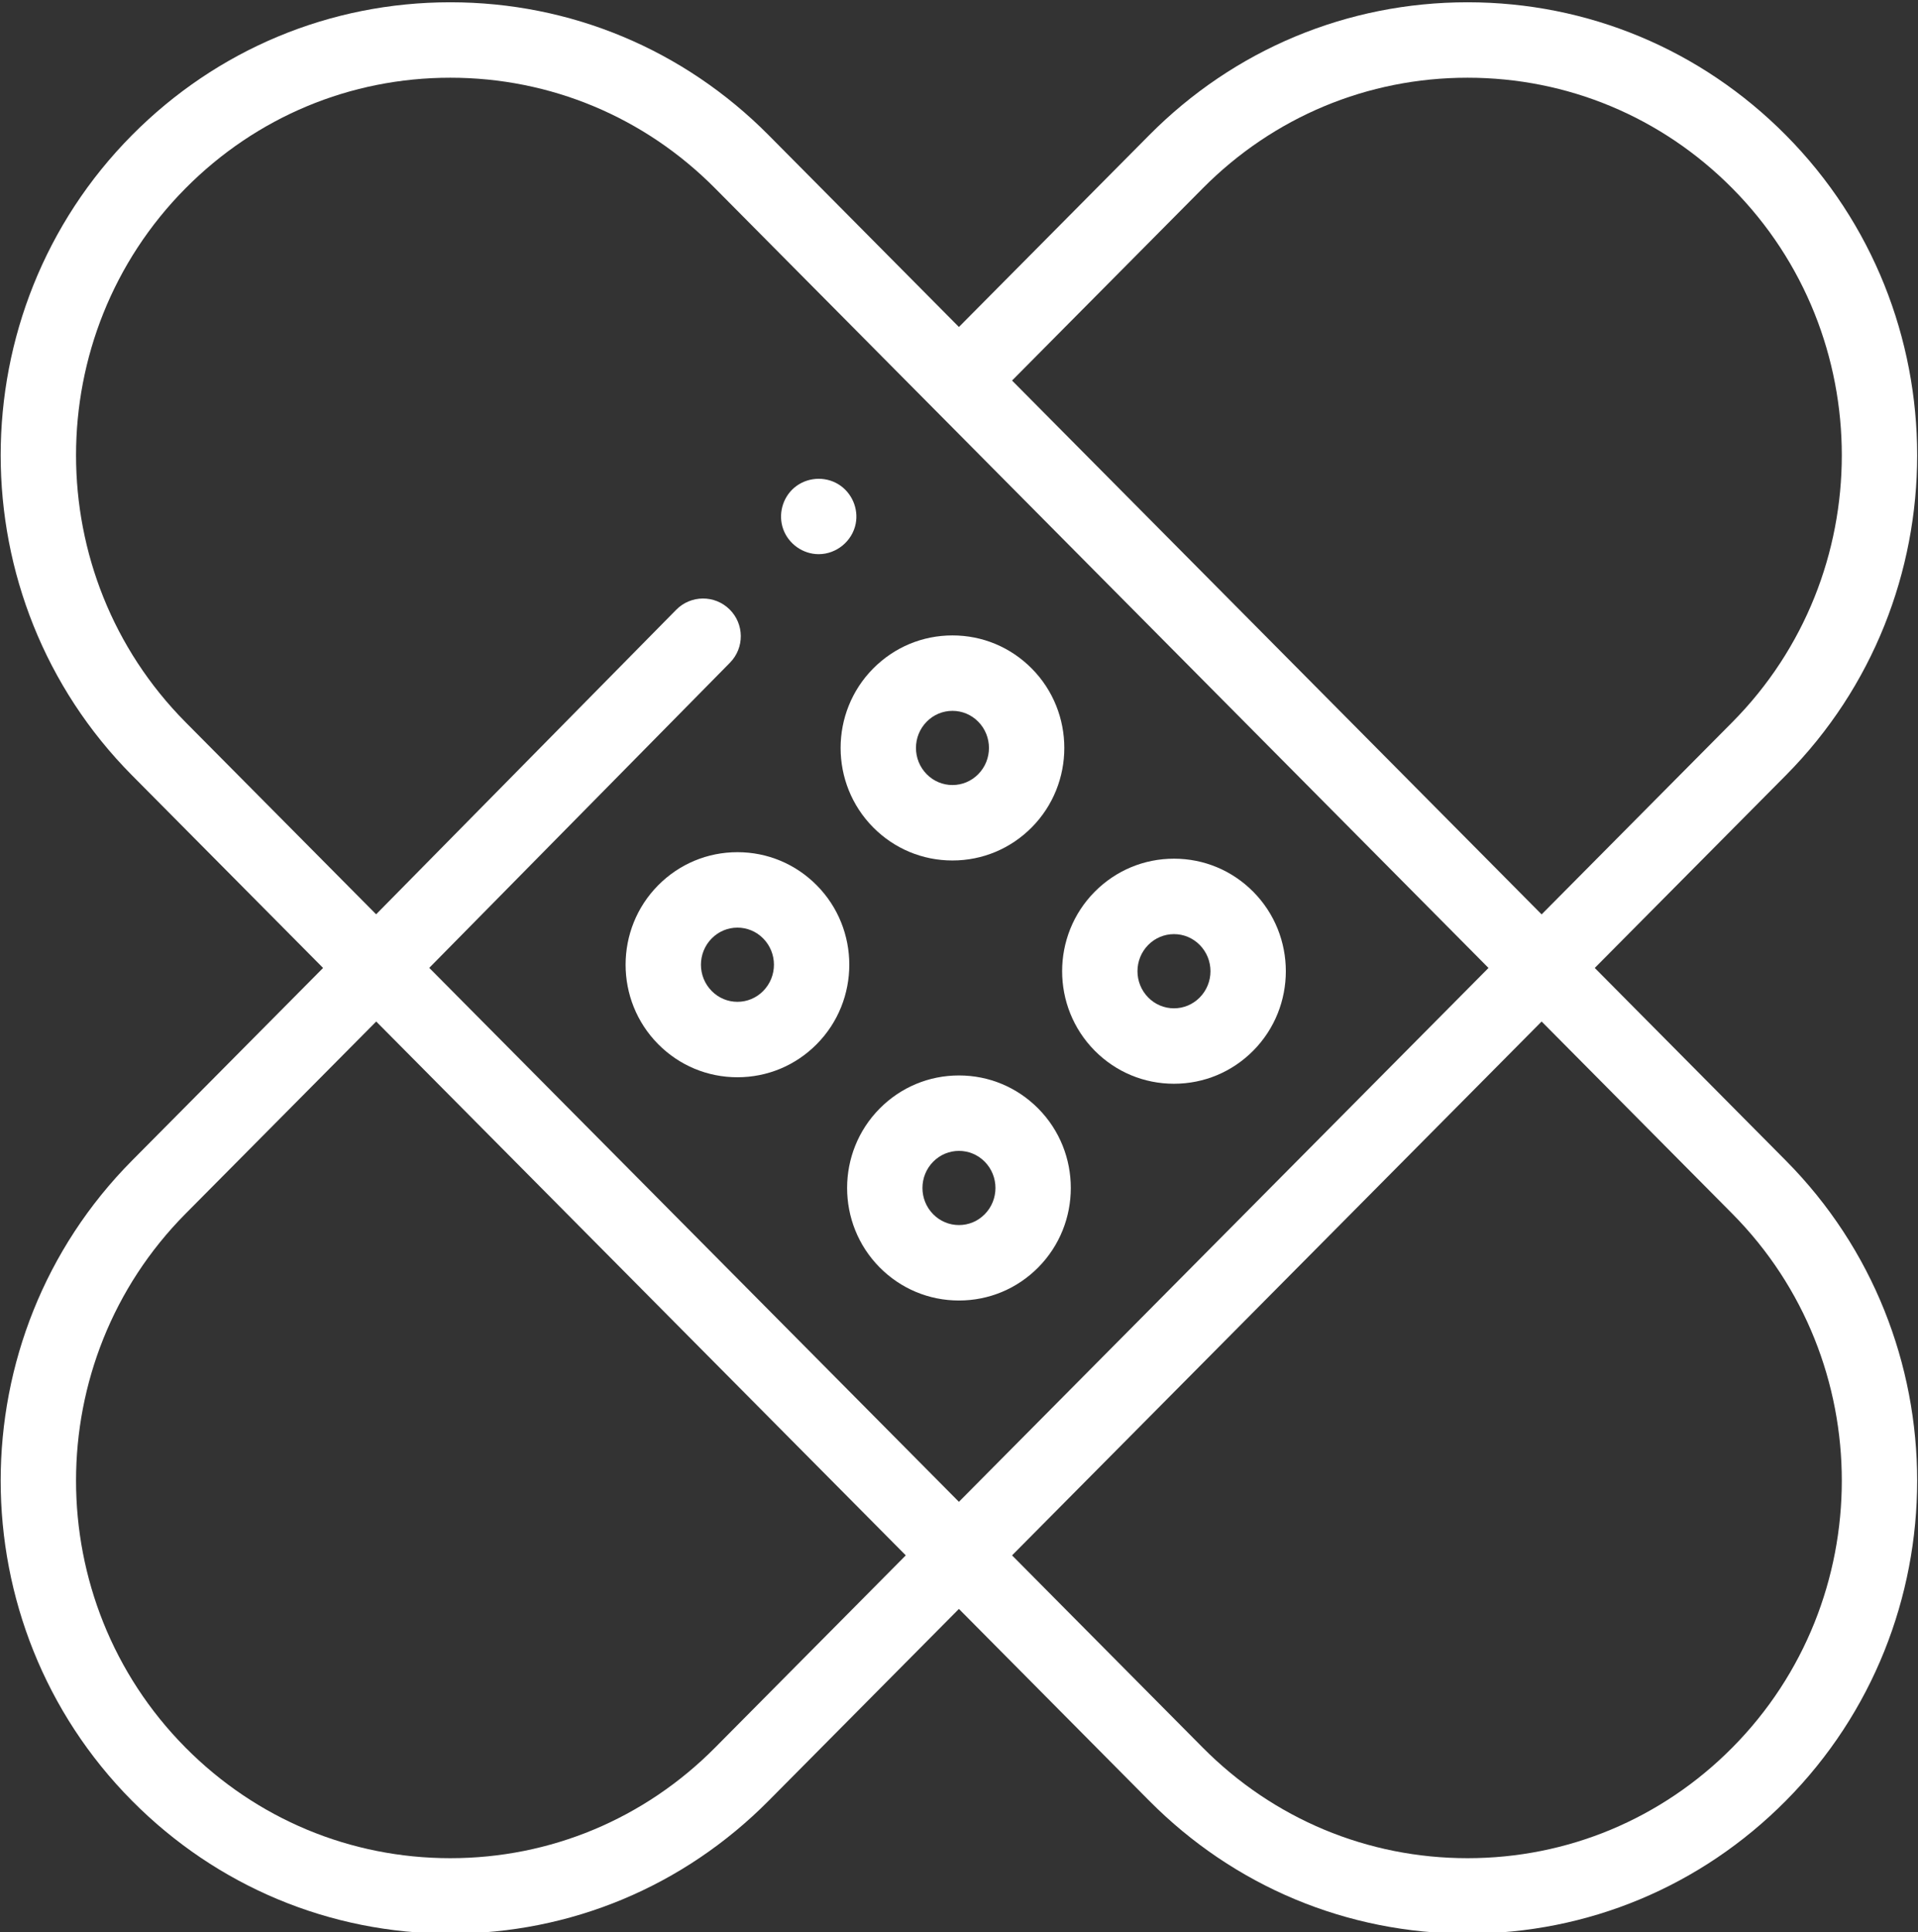
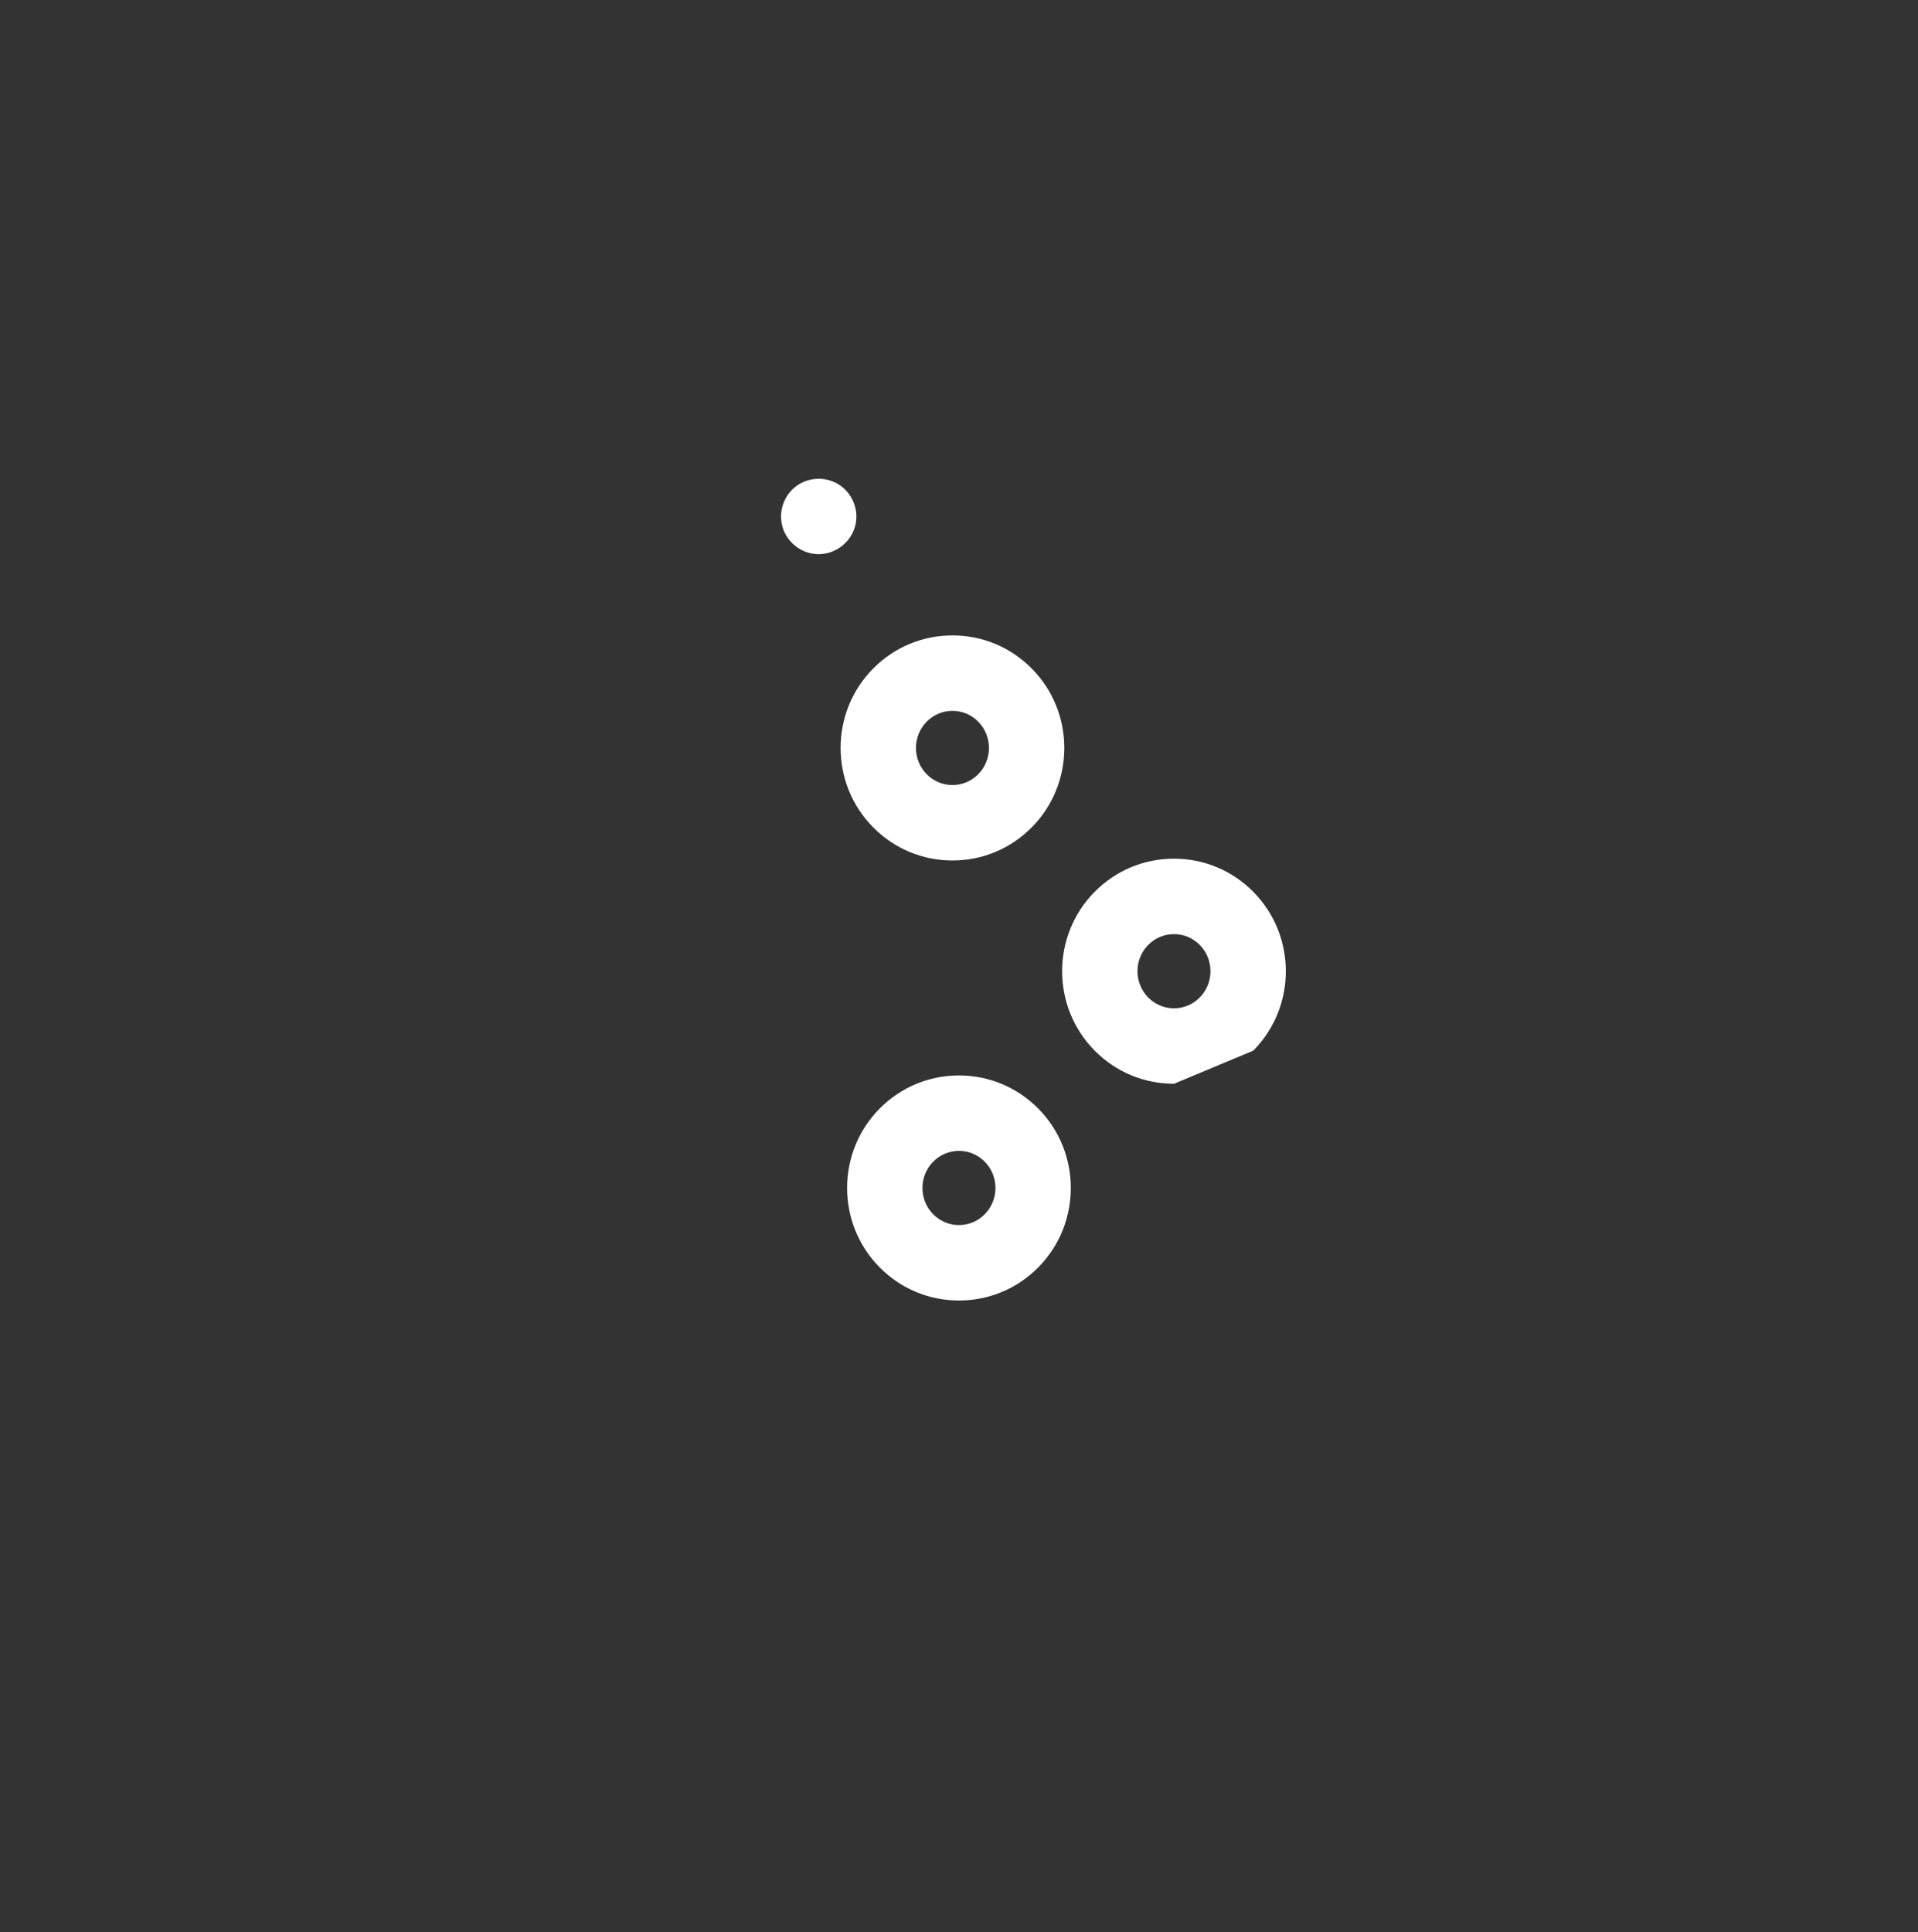
<svg xmlns="http://www.w3.org/2000/svg" width="100%" height="100%" viewBox="0 0 972 979" version="1.1" xml:space="preserve" style="fill-rule:evenodd;clip-rule:evenodd;stroke-linejoin:round;stroke-miterlimit:2;">
  <rect x="0" y="0" width="972" height="979" fill="#333333" stroke="none" />
  <g transform="matrix(1,0,0,1,-4523.38,-14413.8)">
    <g transform="matrix(4.167,0,0,4.167,0,0)">
      <g transform="matrix(1,0,0,1,1185.09,3516.9)">
        <path d="M0,9.525C-1.918,9.525 -3.668,8.282 -4.314,6.481C-4.952,4.704 -4.406,2.665 -2.968,1.441C-1.467,0.165 0.747,0 2.42,1.041C4.024,2.038 4.87,3.979 4.5,5.832C4.078,7.949 2.16,9.525 0,9.525" style="fill:white;fill-rule:nonzero;" />
      </g>
    </g>
    <g transform="matrix(4.167,0,0,4.167,0,0)">
      <g transform="matrix(1,0,0,1,1296.2,3481.93)">
-         <path d="M0,189.626C-8.6,198.295 -20.035,203.07 -32.198,203.07C-44.361,203.07 -55.796,198.295 -64.398,189.626L-87.593,166.246L-23.188,101.326L0,124.699C17.759,142.599 17.759,171.725 0,189.626M-123.711,189.626C-132.312,198.295 -143.747,203.07 -155.91,203.07C-168.073,203.07 -179.508,198.295 -188.109,189.626C-205.868,171.726 -205.868,142.599 -188.109,124.699L-164.922,101.326L-100.516,166.245L-123.711,189.626ZM-188.109,0.001C-179.509,-8.669 -168.073,-13.444 -155.91,-13.444C-143.747,-13.444 -132.312,-8.669 -123.711,0.001L-29.649,94.813L-94.055,159.732L-158.471,94.803L-121.902,57.695C-120.124,55.891 -120.145,52.987 -121.95,51.208C-123.754,49.43 -126.659,49.451 -128.437,51.256L-164.932,88.289L-188.109,64.928C-205.868,47.027 -205.868,17.901 -188.109,0.001M-64.398,0.001C-55.797,-8.669 -44.362,-13.444 -32.199,-13.444C-20.035,-13.444 -8.6,-8.669 0,0.001C17.759,17.901 17.759,47.027 0.001,64.928L-23.188,88.3L-87.593,23.381L-64.398,0.001ZM6.513,118.238L-16.726,94.813L6.514,71.389C27.807,49.926 27.806,15.003 6.513,-6.461C-3.823,-16.88 -17.571,-22.618 -32.199,-22.618C-46.826,-22.618 -60.574,-16.88 -70.911,-6.461L-94.055,16.868L-117.199,-6.461C-127.535,-16.88 -141.283,-22.618 -155.91,-22.618C-170.538,-22.618 -184.286,-16.88 -194.622,-6.461C-215.916,15.003 -215.916,49.926 -194.622,71.389L-171.383,94.813L-194.622,118.238C-215.916,139.701 -215.916,174.624 -194.622,196.087C-184.286,206.506 -170.538,212.244 -155.91,212.244C-141.283,212.244 -127.535,206.506 -117.198,196.087L-94.055,172.759L-70.911,196.087C-60.574,206.506 -46.826,212.244 -32.198,212.244C-17.571,212.244 -3.823,206.506 6.514,196.087C27.806,174.624 27.806,139.701 6.513,118.238Z" style="fill:white;fill-rule:nonzero;" />
-       </g>
+         </g>
    </g>
    <g transform="matrix(4.167,0,0,4.167,0,0)">
      <g transform="matrix(1,0,0,1,1202.15,3608.01)">
        <path d="M0,-9.021C-1.178,-9.021 -2.289,-8.556 -3.126,-7.713C-4.878,-5.947 -4.878,-3.074 -3.126,-1.309C-2.289,-0.465 -1.179,-0.001 0,-0.001C1.179,-0.001 2.289,-0.465 3.125,-1.309L3.126,-1.309C4.877,-3.074 4.877,-5.947 3.126,-7.713C2.289,-8.556 1.179,-9.021 0,-9.021M0,9.174C-3.643,9.174 -7.066,7.746 -9.639,5.153C-14.925,-0.176 -14.925,-8.846 -9.639,-14.174C-7.066,-16.767 -3.643,-18.195 0,-18.195C3.643,-18.195 7.066,-16.767 9.639,-14.174C14.924,-8.846 14.924,-0.176 9.638,5.153L9.639,5.153C7.066,7.746 3.643,9.174 0,9.174" style="fill:white;fill-rule:nonzero;" />
      </g>
    </g>
    <g transform="matrix(4.167,0,0,4.167,0,0)">
      <g transform="matrix(1,0,0,1,1175.21,3580.86)">
-         <path d="M0,-9.02C-1.178,-9.02 -2.289,-8.555 -3.125,-7.712C-4.877,-5.946 -4.877,-3.073 -3.125,-1.308C-2.289,-0.464 -1.178,0.001 0,0.001C1.178,0.001 2.288,-0.464 3.125,-1.308C4.877,-3.073 4.877,-5.946 3.125,-7.712C2.288,-8.555 1.179,-9.02 0,-9.02M6.382,1.923L6.387,1.923L6.382,1.923ZM0,9.175C-3.643,9.175 -7.066,7.747 -9.638,5.154C-14.924,-0.175 -14.924,-8.845 -9.638,-14.174C-7.066,-16.766 -3.643,-18.195 0,-18.195C3.643,-18.195 7.066,-16.767 9.638,-14.174C14.925,-8.845 14.925,-0.175 9.638,5.154C7.066,7.747 3.643,9.175 0,9.175" style="fill:white;fill-rule:nonzero;" />
-       </g>
+         </g>
    </g>
    <g transform="matrix(4.167,0,0,4.167,0,0)">
      <g transform="matrix(1,0,0,1,1228.3,3581.65)">
-         <path d="M0,-9.02C-1.178,-9.02 -2.289,-8.555 -3.126,-7.712C-4.877,-5.946 -4.877,-3.073 -3.125,-1.308C-2.289,-0.464 -1.179,0.001 0,0.001C1.178,0.001 2.289,-0.464 3.125,-1.308C4.877,-3.073 4.877,-5.946 3.125,-7.712C2.289,-8.556 1.179,-9.02 0,-9.02M6.382,1.923L6.387,1.923L6.382,1.923ZM0,9.175C-3.643,9.175 -7.066,7.747 -9.638,5.154C-14.924,-0.175 -14.924,-8.845 -9.639,-14.174C-7.066,-16.766 -3.643,-18.195 0,-18.195C3.643,-18.195 7.066,-16.767 9.639,-14.174C14.925,-8.845 14.925,-0.175 9.639,5.154C7.066,7.746 3.643,9.175 0,9.175" style="fill:white;fill-rule:nonzero;" />
+         <path d="M0,-9.02C-1.178,-9.02 -2.289,-8.555 -3.126,-7.712C-4.877,-5.946 -4.877,-3.073 -3.125,-1.308C-2.289,-0.464 -1.179,0.001 0,0.001C1.178,0.001 2.289,-0.464 3.125,-1.308C4.877,-3.073 4.877,-5.946 3.125,-7.712C2.289,-8.556 1.179,-9.02 0,-9.02M6.382,1.923L6.387,1.923L6.382,1.923ZM0,9.175C-3.643,9.175 -7.066,7.747 -9.638,5.154C-14.924,-0.175 -14.924,-8.845 -9.639,-14.174C-7.066,-16.766 -3.643,-18.195 0,-18.195C3.643,-18.195 7.066,-16.767 9.639,-14.174C14.925,-8.845 14.925,-0.175 9.639,5.154" style="fill:white;fill-rule:nonzero;" />
      </g>
    </g>
    <g transform="matrix(4.167,0,0,4.167,0,0)">
      <g transform="matrix(1,0,0,1,1201.36,3554.5)">
        <path d="M0,-9.021C-1.178,-9.021 -2.289,-8.556 -3.125,-7.713C-4.877,-5.947 -4.877,-3.075 -3.125,-1.309C-2.289,-0.465 -1.178,-0.001 0,-0.001C1.179,-0.001 2.288,-0.465 3.125,-1.309L3.126,-1.309C4.877,-3.074 4.877,-5.947 3.126,-7.713C2.288,-8.557 1.179,-9.021 0,-9.021M0,9.174C-3.643,9.174 -7.066,7.746 -9.639,5.152C-14.925,-0.176 -14.925,-8.846 -9.639,-14.174C-7.066,-16.767 -3.643,-18.195 0,-18.195C3.643,-18.195 7.066,-16.767 9.638,-14.174C14.924,-8.846 14.924,-0.176 9.638,5.152C7.066,7.745 3.643,9.174 0,9.174" style="fill:white;fill-rule:nonzero;" />
      </g>
    </g>
  </g>
</svg>